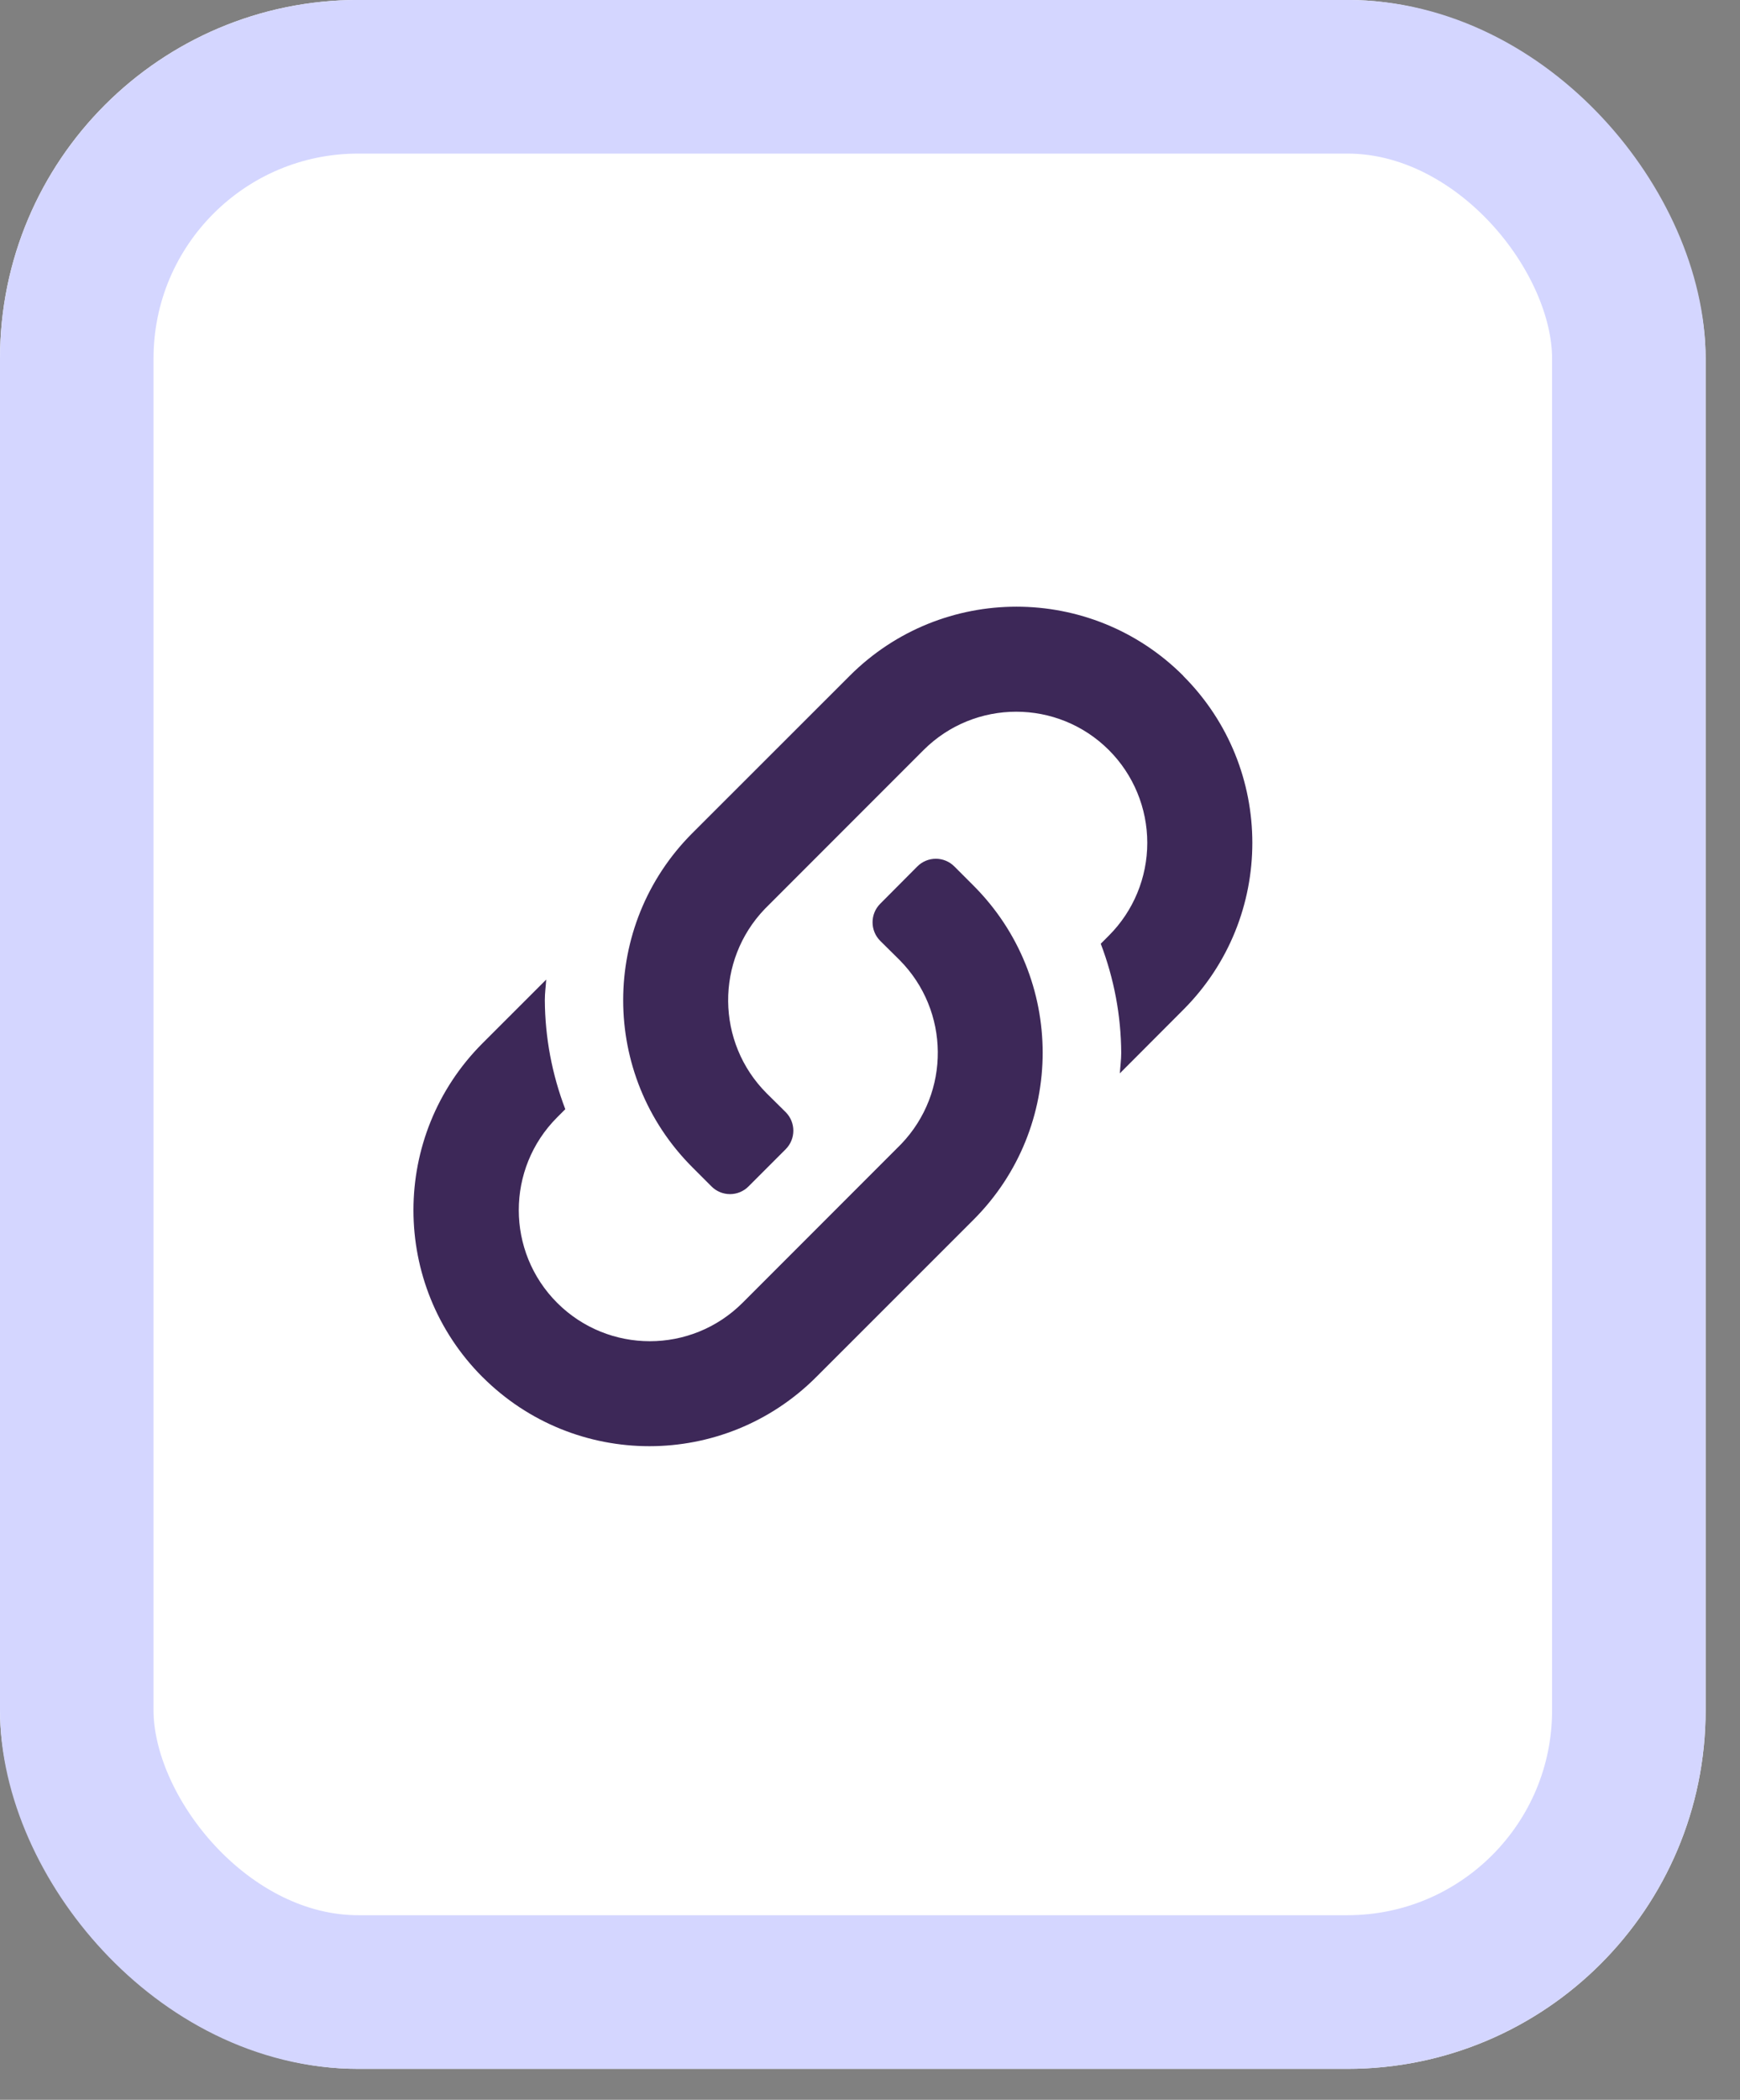
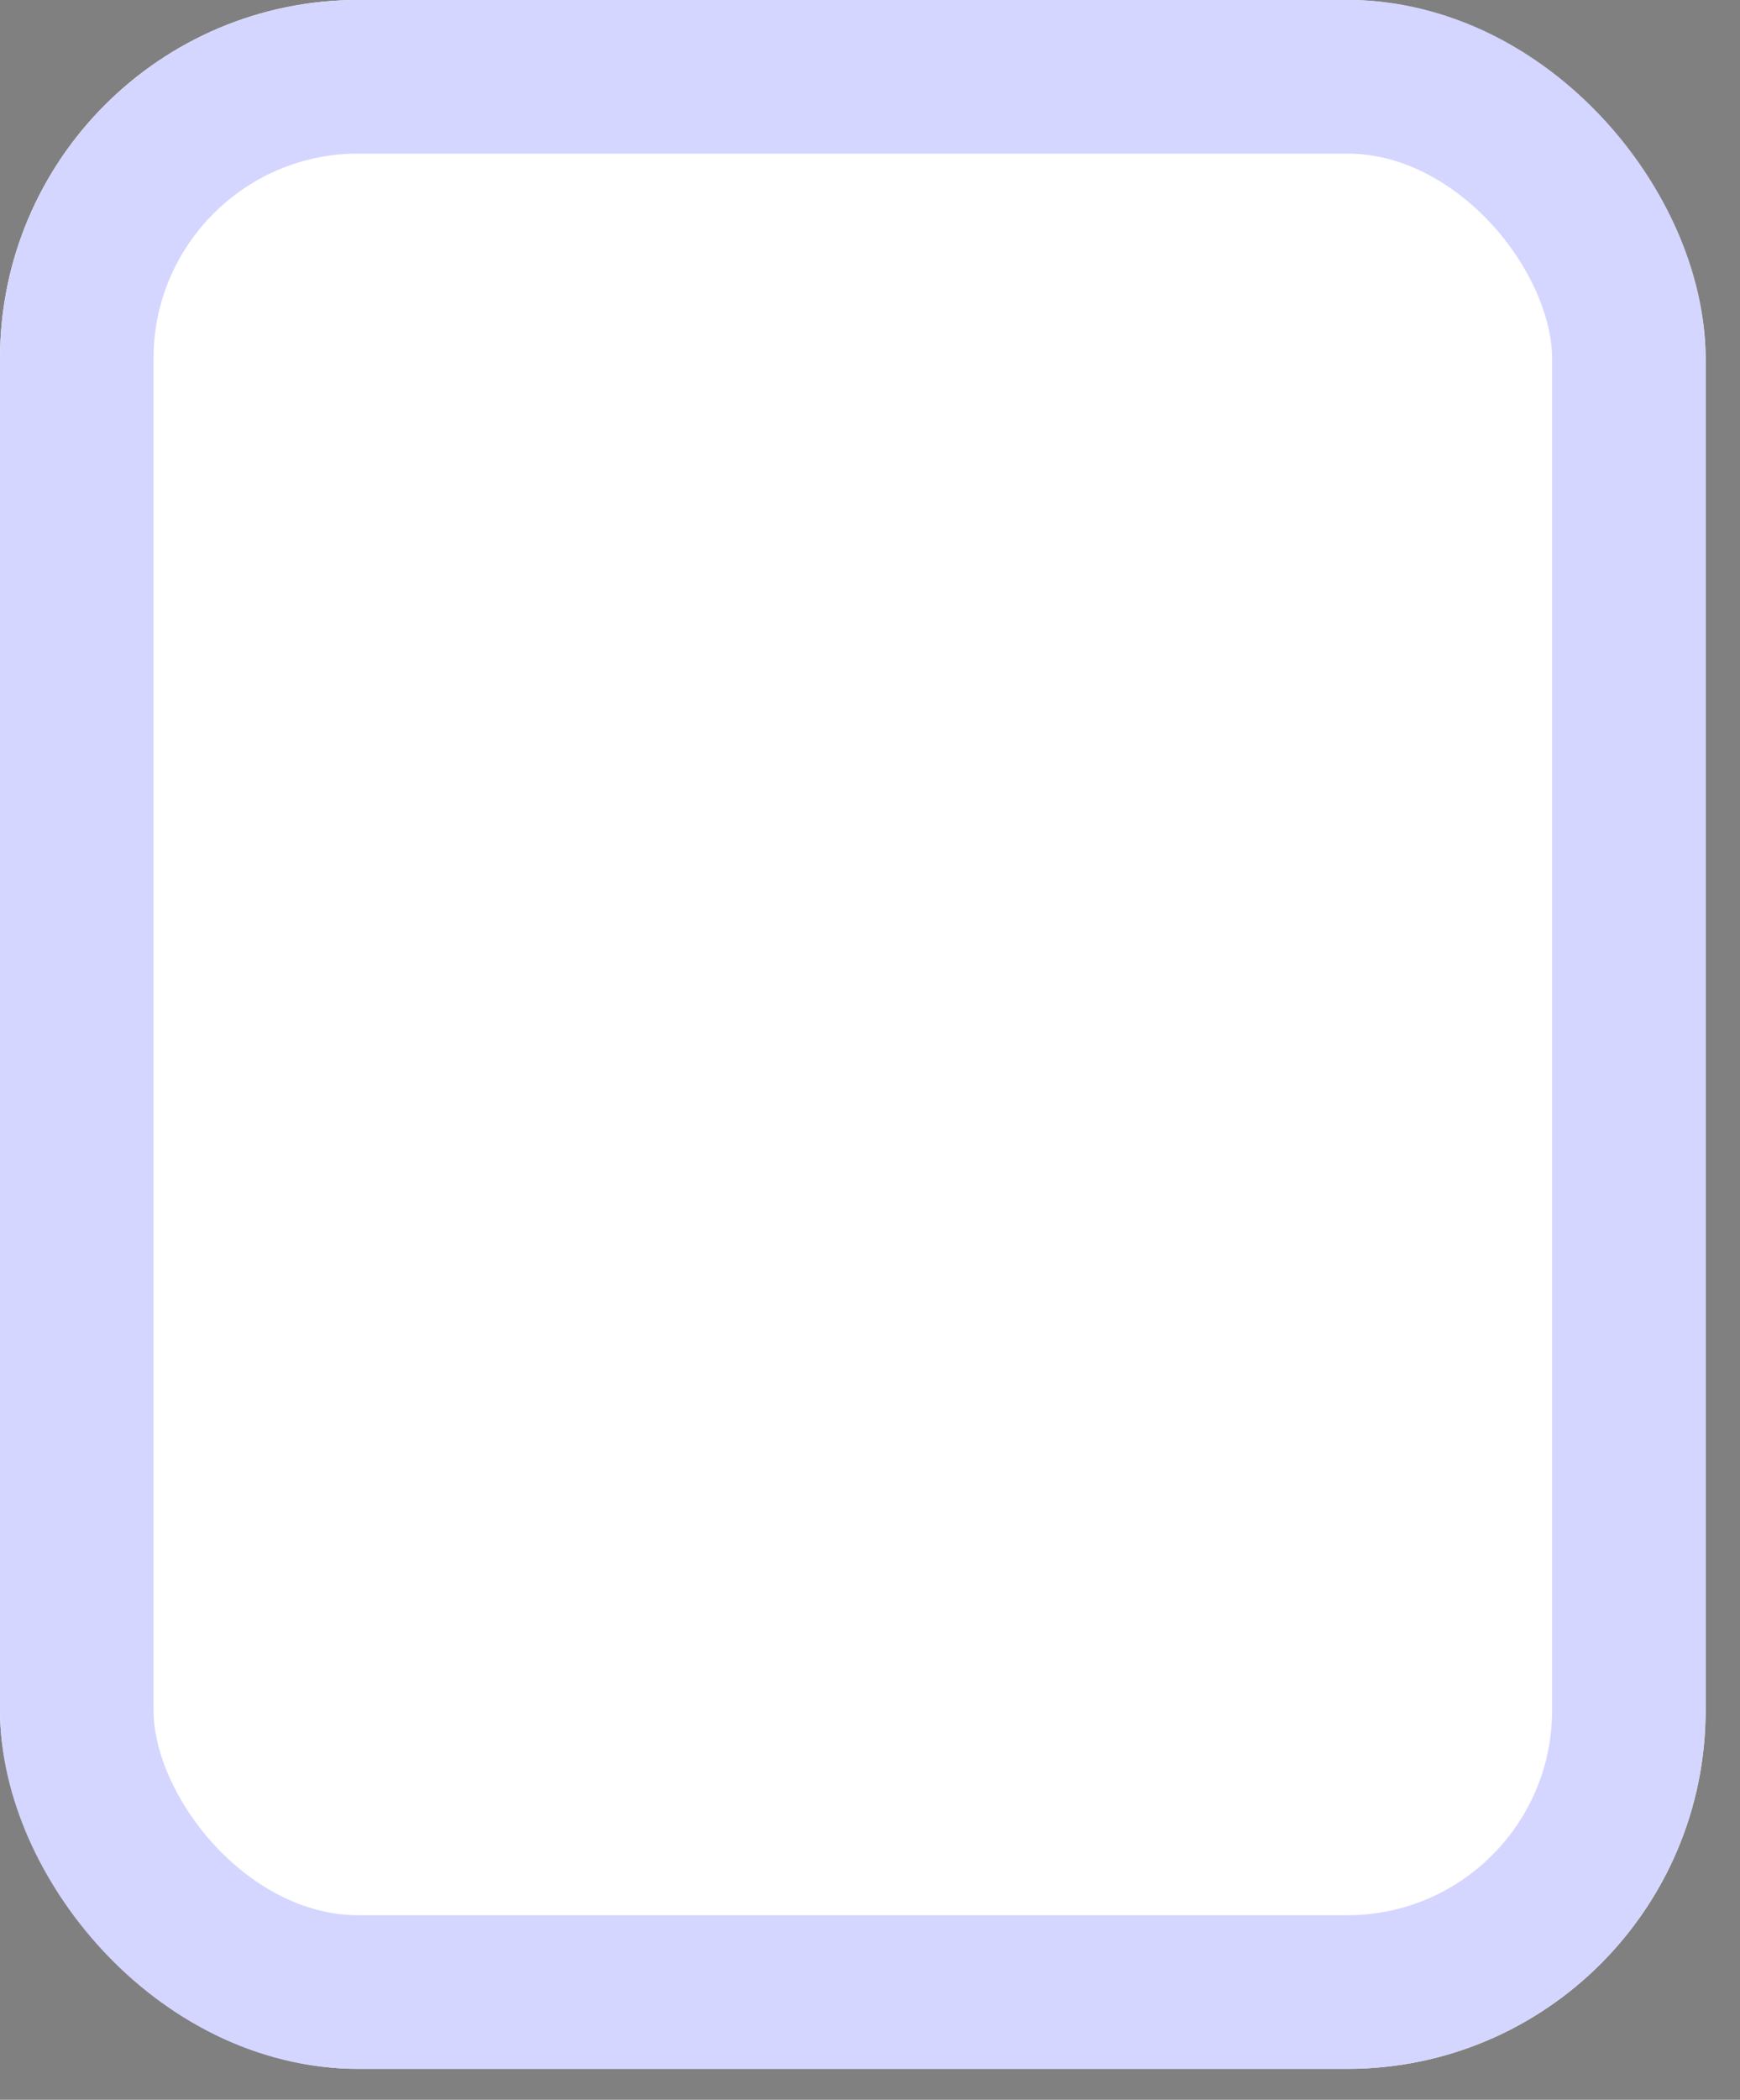
<svg xmlns="http://www.w3.org/2000/svg" width="34px" height="41px" viewBox="0 0 34 41" version="1.1">
  <rect x="0" y="0" width="34" height="41" fill="#808080" stroke="none" />
  <title>icon-link</title>
  <desc>Created with Sketch.</desc>
  <g id="Page-1" stroke="none" stroke-width="1" fill="none" fill-rule="evenodd">
    <g id="icon-link" transform="translate(-4, -1)">
      <g id="Group_1293" transform="translate(4, 0.396)">
        <g id="Group_1292" transform="translate(0, 0.603)">
          <g id="Rectangle_1638">
            <rect id="Rectangle" fill="#FFFFFF" fill-rule="nonzero" x="0" y="0" width="33.328" height="40.397" rx="7" />
            <rect id="Rectangle" stroke="#D4D6FF" stroke-width="3" x="1.5" y="1.5" width="30.328" height="37.397" rx="5.5" />
          </g>
-           <path d="M23.122,13.197 L23.122,13.197 C21.322,11.397 18.403,11.397 16.603,13.197 L13.527,16.27 C11.727,18.071 11.727,20.99 13.527,22.791 L13.902,23.166 C13.998,23.263 14.128,23.317 14.264,23.317 C14.401,23.317 14.531,23.263 14.627,23.166 L15.352,22.441 C15.552,22.241 15.552,21.916 15.352,21.716 L14.979,21.347 C13.991,20.356 13.976,18.756 14.946,17.747 C14.976,17.716 18.046,14.647 18.046,14.647 C19.047,13.648 20.667,13.648 21.668,14.647 L21.668,14.647 C22.148,15.127 22.418,15.779 22.418,16.458 C22.418,17.137 22.148,17.789 21.668,18.269 L21.509,18.428 C21.769,19.109 21.905,19.83 21.909,20.559 C21.909,20.695 21.89,20.826 21.882,20.959 L23.121,19.718 C24.921,17.918 24.921,14.999 23.121,13.199 L23.122,13.197 Z M9.429,26.889 C11.23,28.689 14.148,28.689 15.949,26.889 L19.024,23.816 C20.824,22.015 20.824,19.096 19.024,17.295 L18.649,16.92 C18.553,16.823 18.423,16.769 18.287,16.769 C18.15,16.769 18.02,16.823 17.924,16.92 L17.2,17.647 C17,17.847 17,18.172 17.2,18.372 L17.579,18.747 C18.562,19.738 18.575,21.332 17.609,22.34 C17.579,22.371 14.509,25.44 14.509,25.44 C13.508,26.439 11.888,26.439 10.887,25.44 L10.887,25.44 C9.887,24.44 9.887,22.818 10.887,21.818 L11.046,21.659 C10.786,20.978 10.65,20.257 10.646,19.528 C10.646,19.392 10.665,19.261 10.673,19.128 L9.429,20.371 C7.629,22.171 7.629,25.09 9.429,26.89 L9.429,26.889 Z" id="icon-link" fill="#3D2858" fill-rule="nonzero" />
        </g>
      </g>
      <g id="Group_1294" transform="translate(0, 1.396)">
        <rect id="Rectangle_1639" x="0" y="0" width="40" height="40" />
      </g>
    </g>
  </g>
</svg>